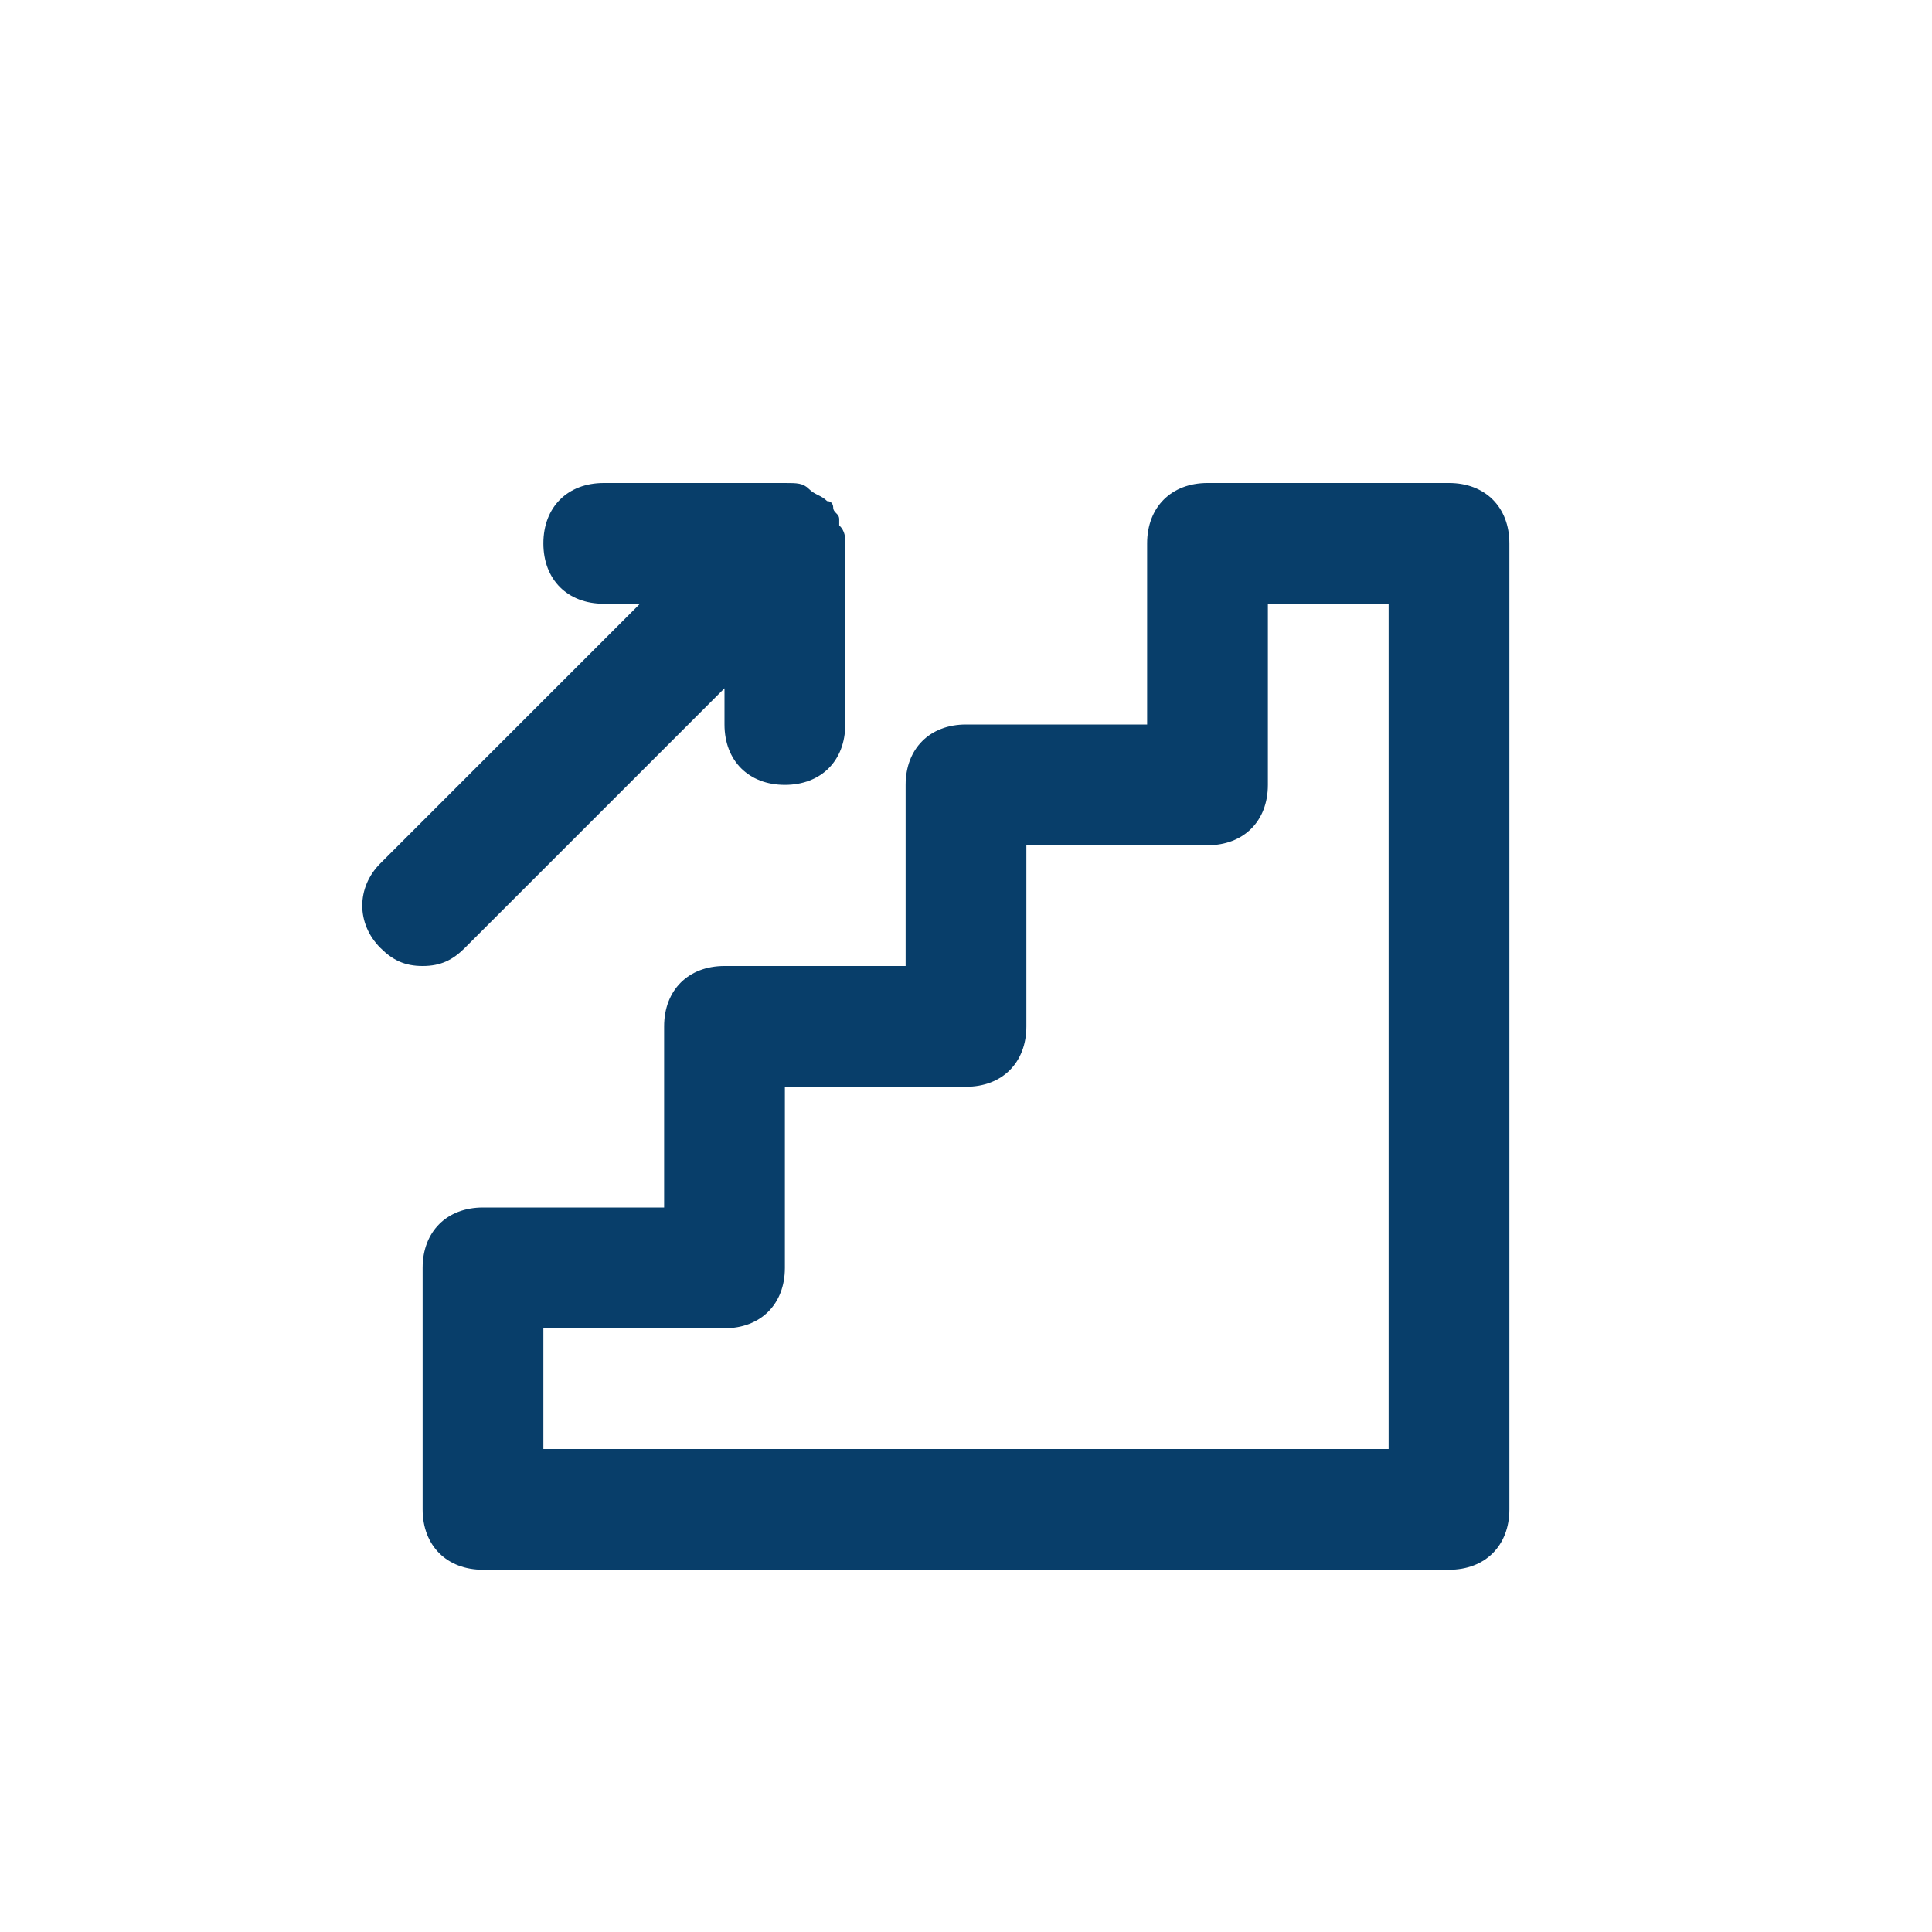
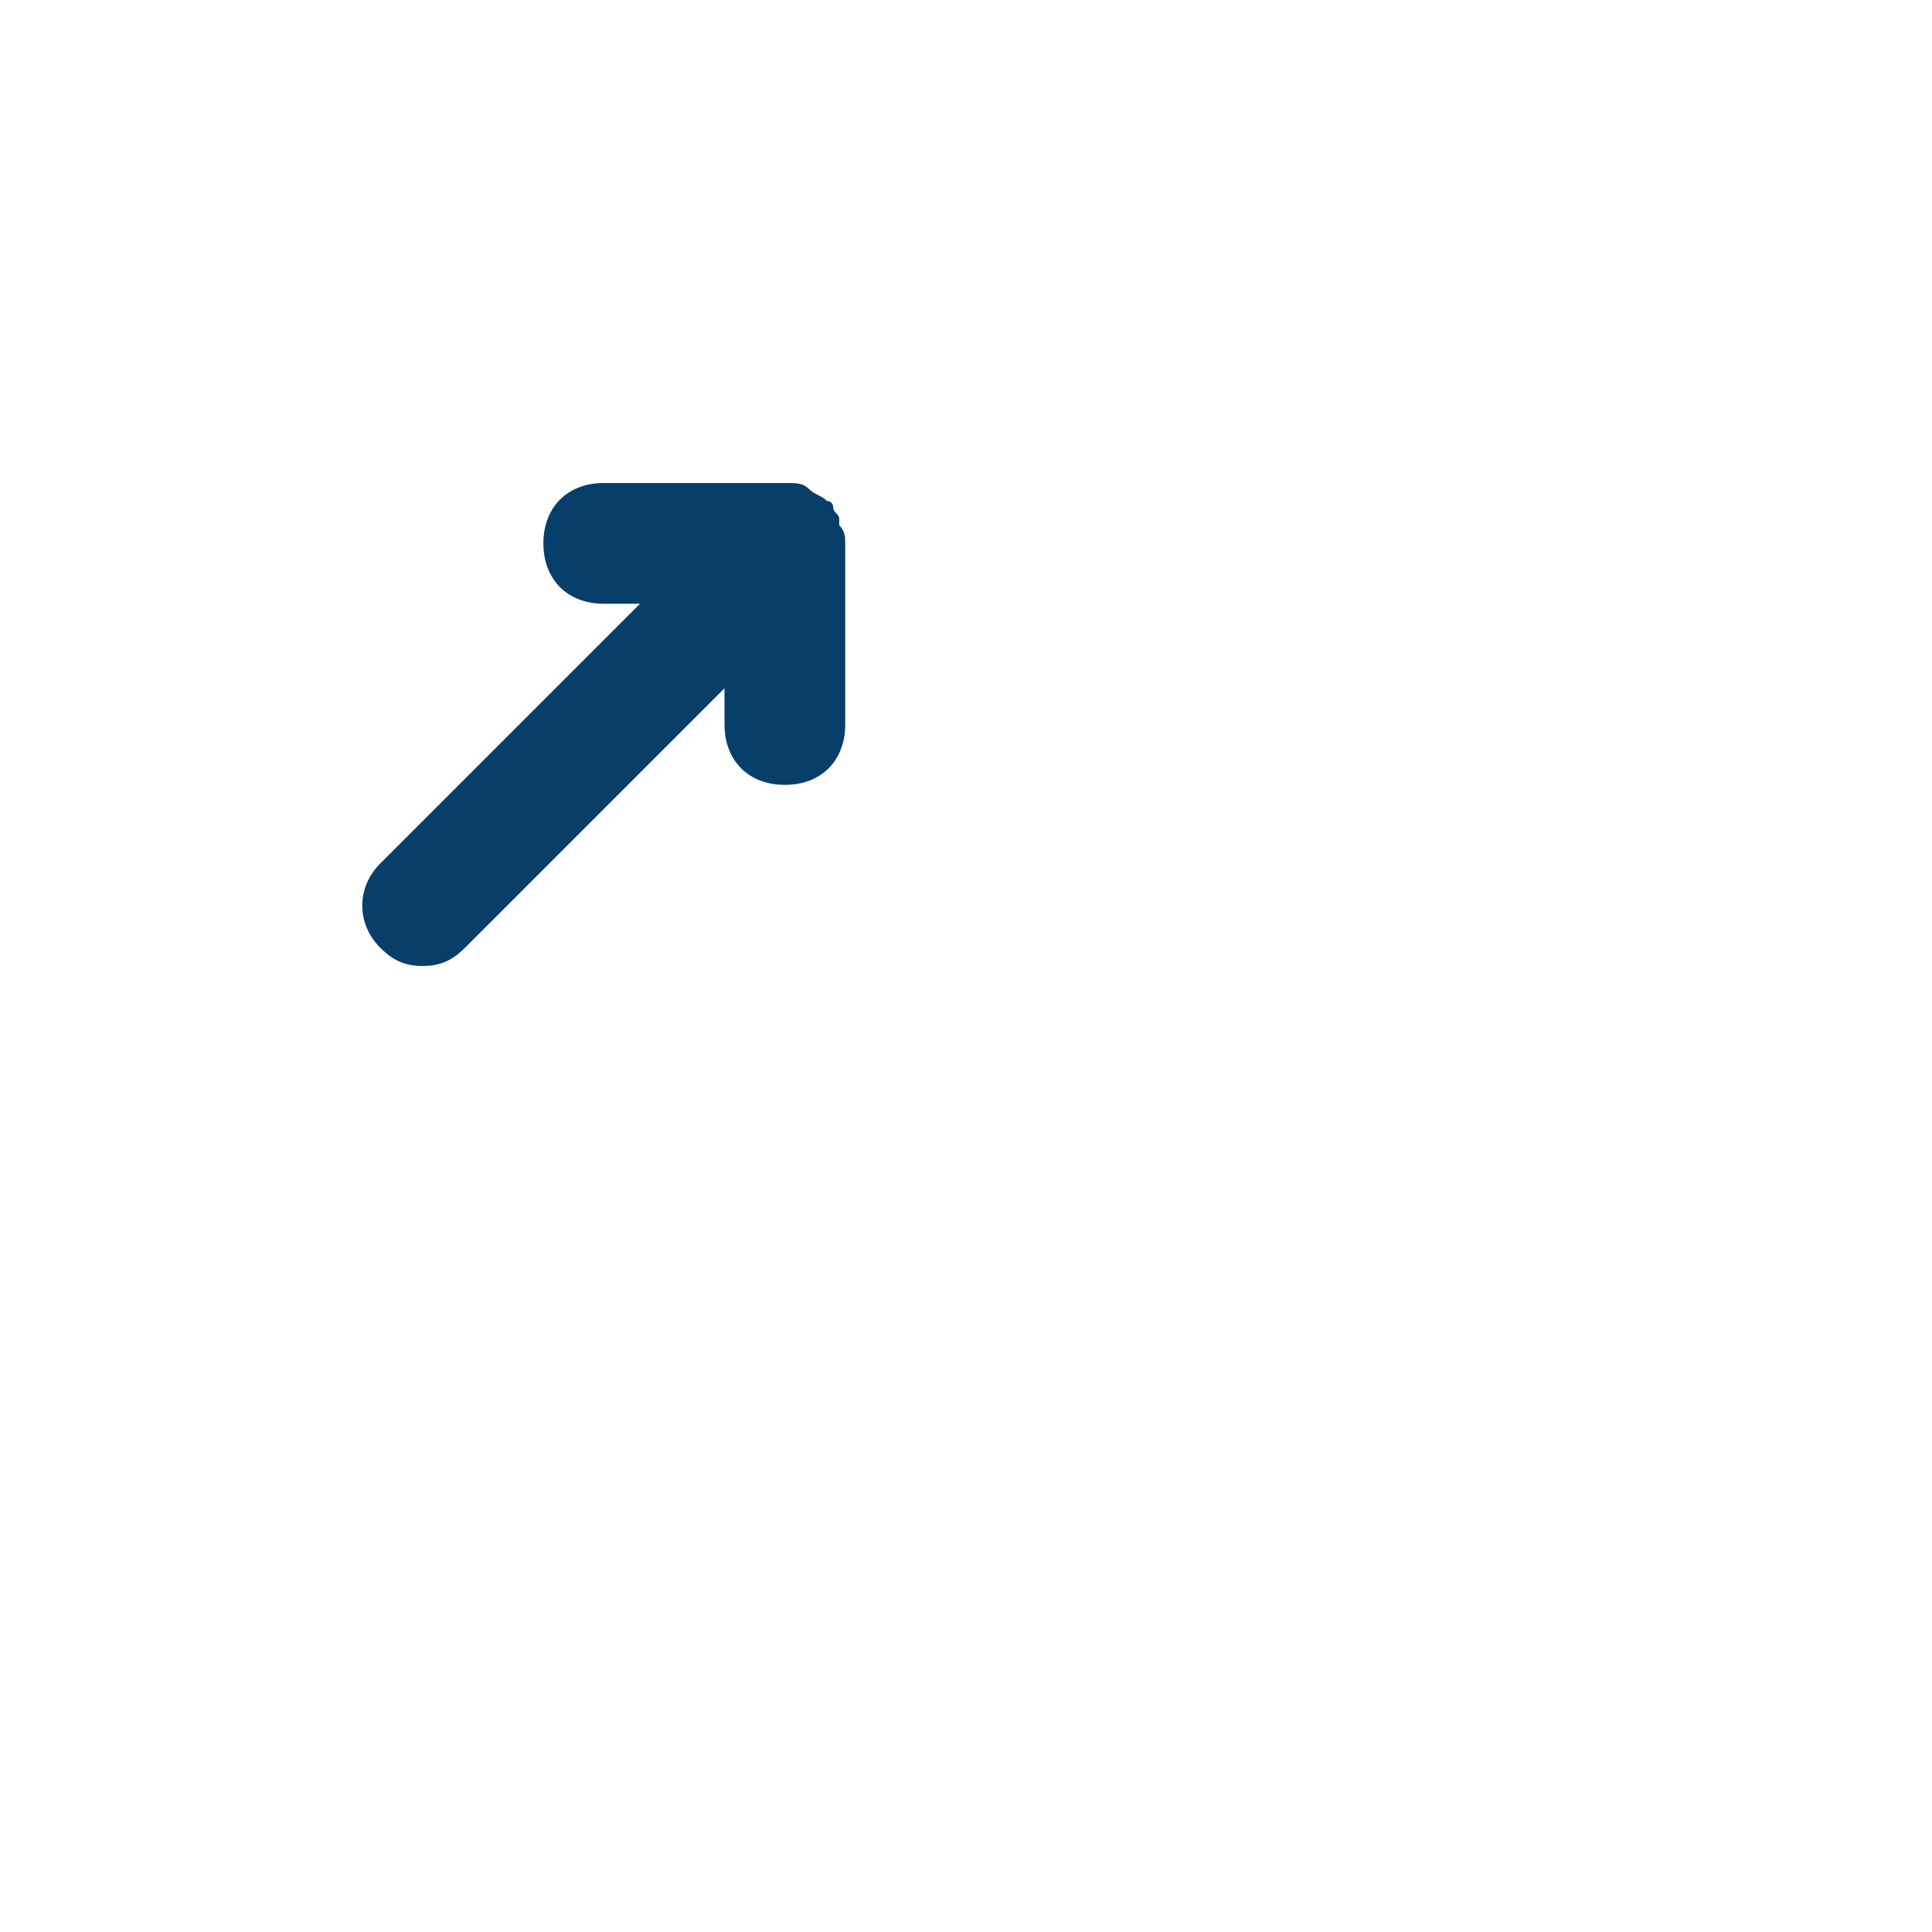
<svg xmlns="http://www.w3.org/2000/svg" version="1.1" x="0px" y="0px" viewBox="0 0 32 32" style="enable-background:new 0 0 32 32;" xml:space="preserve">
  <g id="guide">
</g>
  <g id="card">
</g>
  <g id="name_card">
</g>
  <g id="card_name">
</g>
  <g id="envelope">
</g>
  <g id="suitcase">
</g>
  <g id="beg">
</g>
  <g id="beg_model">
</g>
  <g id="note">
</g>
  <g id="book">
</g>
  <g id="graf">
</g>
  <g id="model_graf">
</g>
  <g id="coin">
</g>
  <g id="hierarchy">
</g>
  <g id="money">
</g>
  <g id="artboard">
</g>
  <g id="line_chart">
</g>
  <g id="presentation">
</g>
  <g id="chart">
</g>
  <g id="outfit">
</g>
  <g id="folder">
</g>
  <g id="document">
</g>
  <g id="bar_chart">
</g>
  <g id="pie_chart">
</g>
  <g id="time">
</g>
  <g id="clock">
</g>
  <g id="calender">
</g>
  <g id="career">
    <g>
-       <path fill="#083e6a" d="M24,8h-4c-0.6,0-1,0.4-1,1v3h-3c-0.6,0-1,0.4-1,1v3h-3c-0.6,0-1,0.4-1,1v3H8c-0.6,0-1,0.4-1,1v4c0,0.6,0.4,1,1,1h16    c0.6,0,1-0.4,1-1V9C25,8.4,24.6,8,24,8z M23,24H9v-2h3c0.6,0,1-0.4,1-1v-3h3c0.6,0,1-0.4,1-1v-3h3c0.6,0,1-0.4,1-1v-3h2V24z" />
      <path fill="#083e6a" d="M7.7,15.7l4.3-4.3V12c0,0.6,0.4,1,1,1s1-0.4,1-1V9c0-0.1,0-0.2-0.1-0.3c0,0,0-0.1,0-0.1c0-0.1-0.1-0.1-0.1-0.2    c0,0,0-0.1-0.1-0.1c-0.1-0.1-0.2-0.1-0.3-0.2c0,0,0,0,0,0c0,0,0,0,0,0C13.3,8,13.2,8,13,8c0,0,0,0,0,0h-3C9.4,8,9,8.4,9,9    s0.4,1,1,1h0.6l-4.3,4.3c-0.4,0.4-0.4,1,0,1.4C6.5,15.9,6.7,16,7,16S7.5,15.9,7.7,15.7z" />
    </g>
  </g>
  <g id="building">
</g>
  <g id="calculator">
</g>
  <g id="credit_card">
</g>
  <g id="mail">
</g>
  <g id="organization">
</g>
  <g id="note_1_">
</g>
  <g id="gold_bar">
</g>
  <g id="mobile_stat">
</g>
  <g id="key">
</g>
  <g id="share">
</g>
  <g id="calculator_1_">
</g>
  <g id="idcard">
</g>
  <g id="average_statistic">
</g>
  <g id="presentation_1_">
</g>
  <g id="user">
</g>
  <g id="user_model">
</g>
  <g id="list">
</g>
  <g id="target">
</g>
  <g id="symbol">
</g>
  <g id="money_1_">
</g>
  <g id="wallet">
</g>
  <g id="graf_1_">
</g>
  <g id="graf_model">
</g>
</svg>